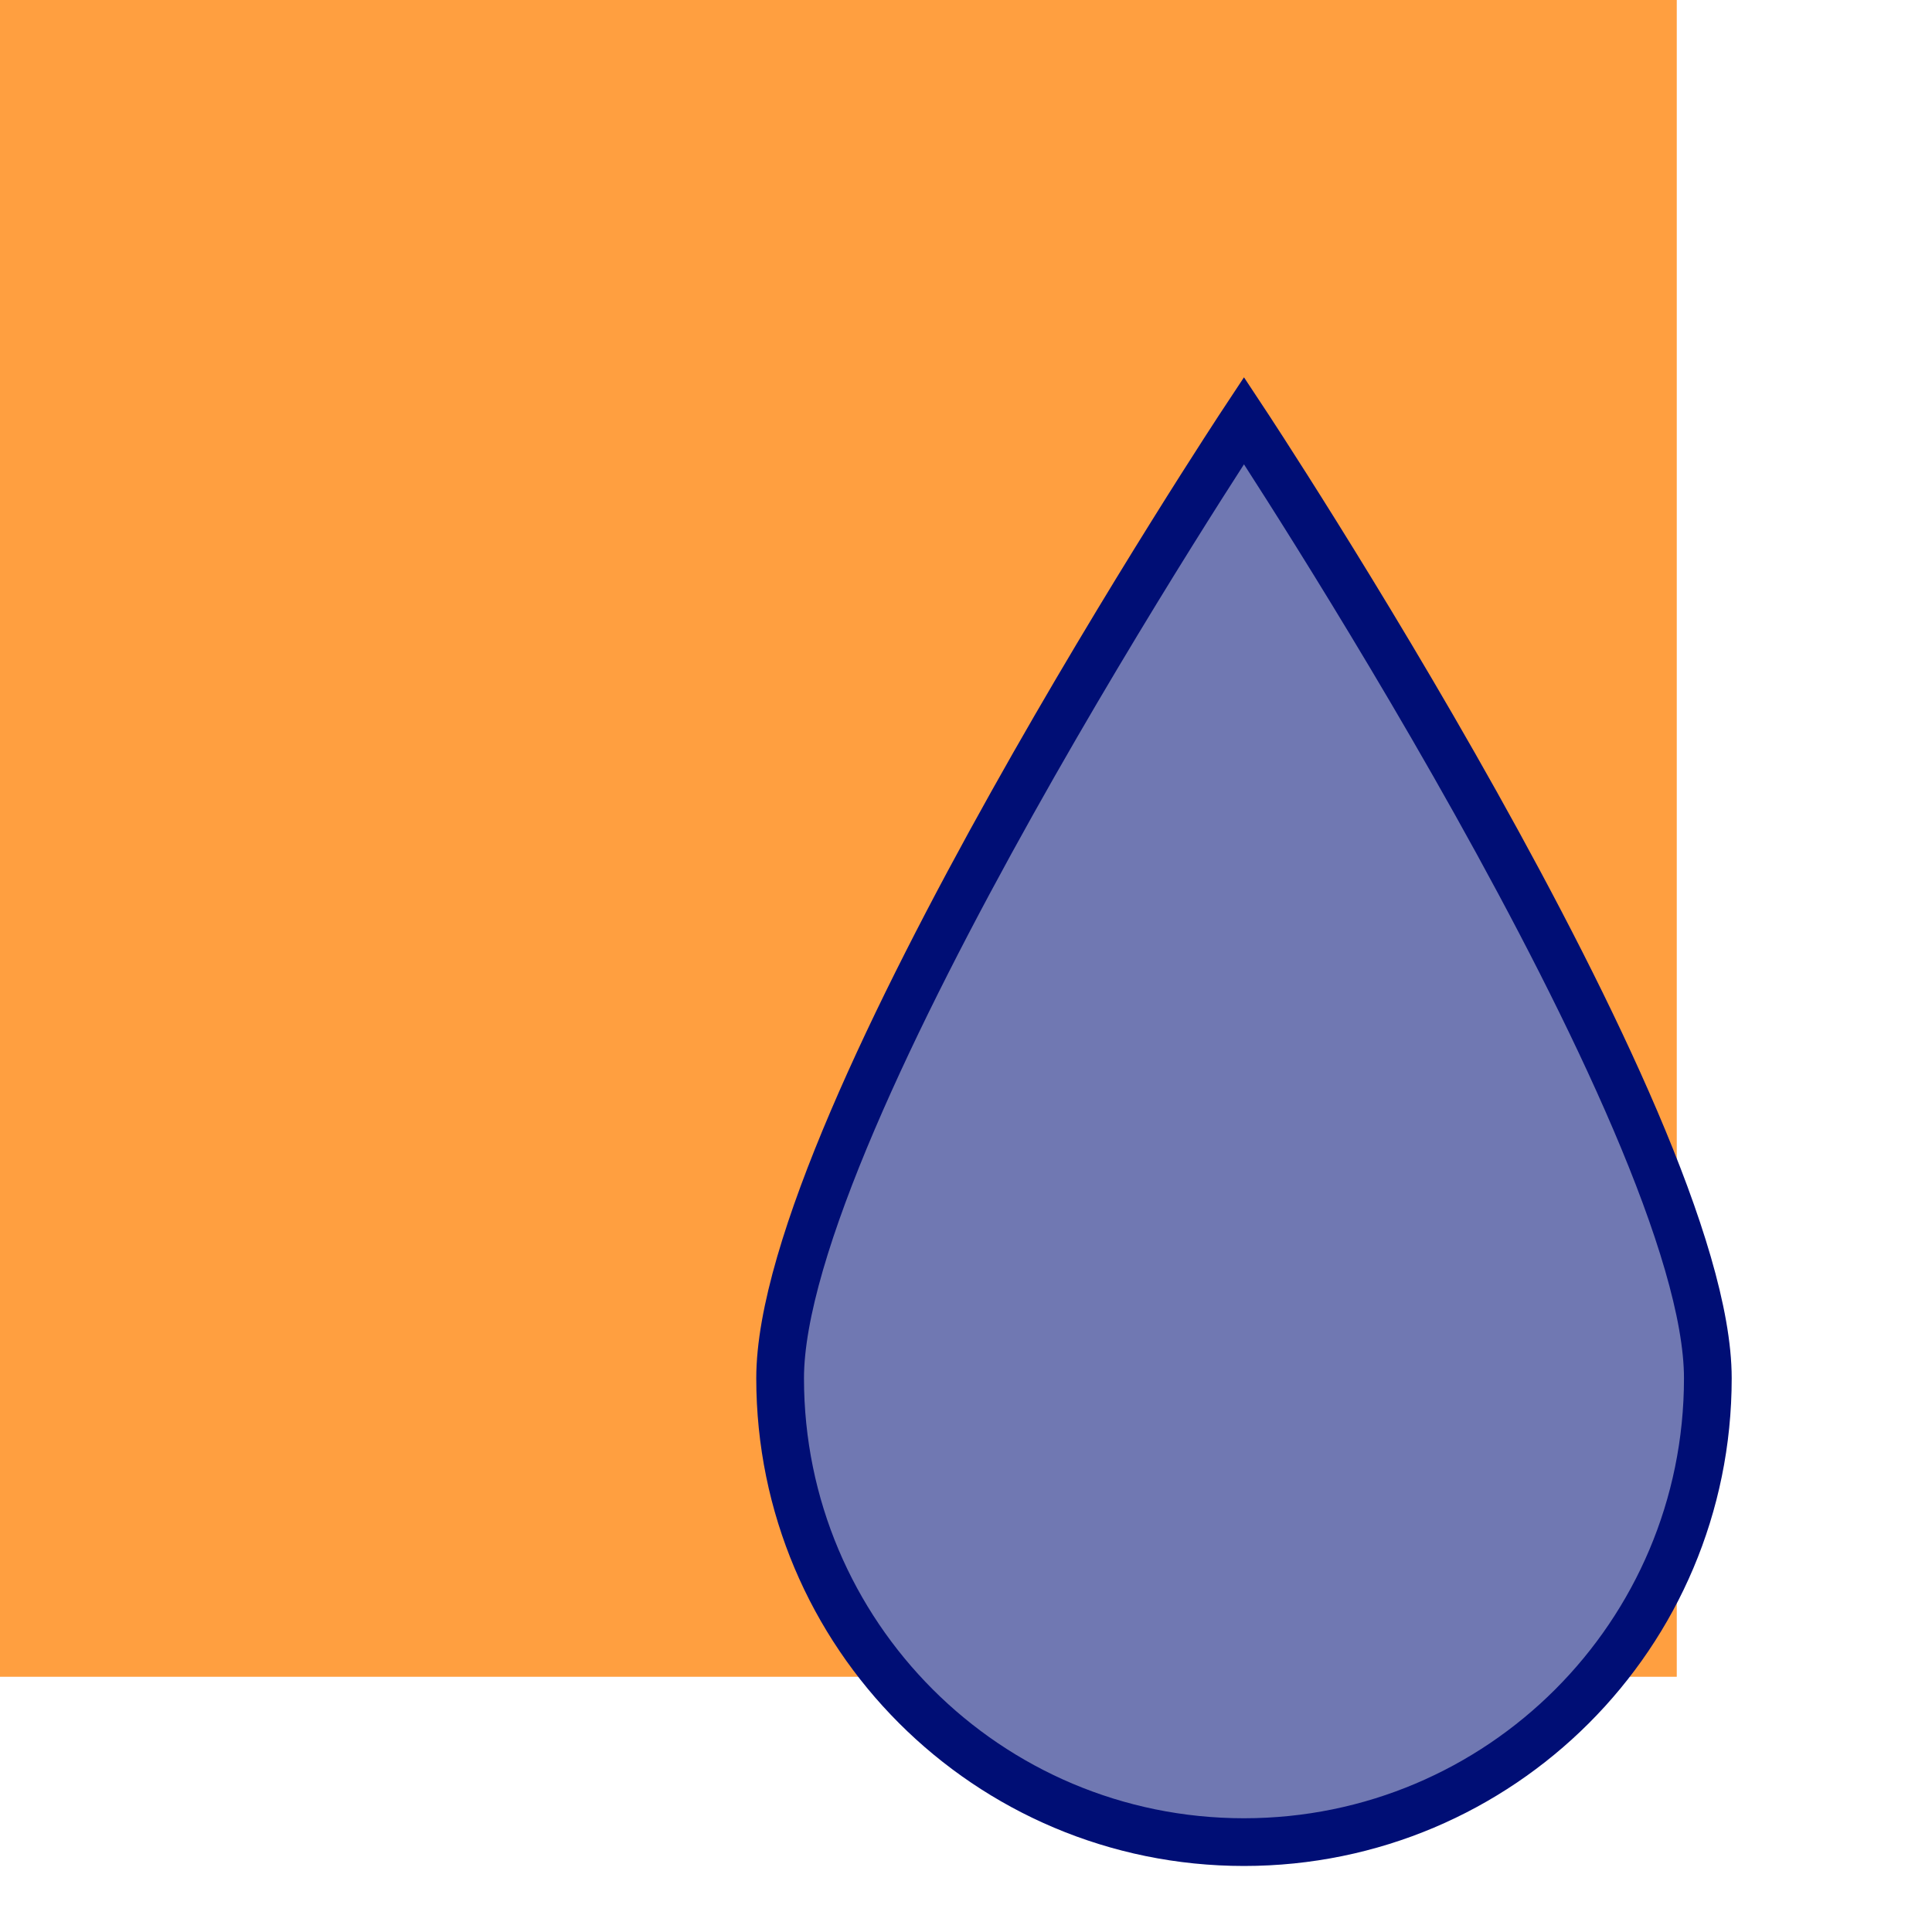
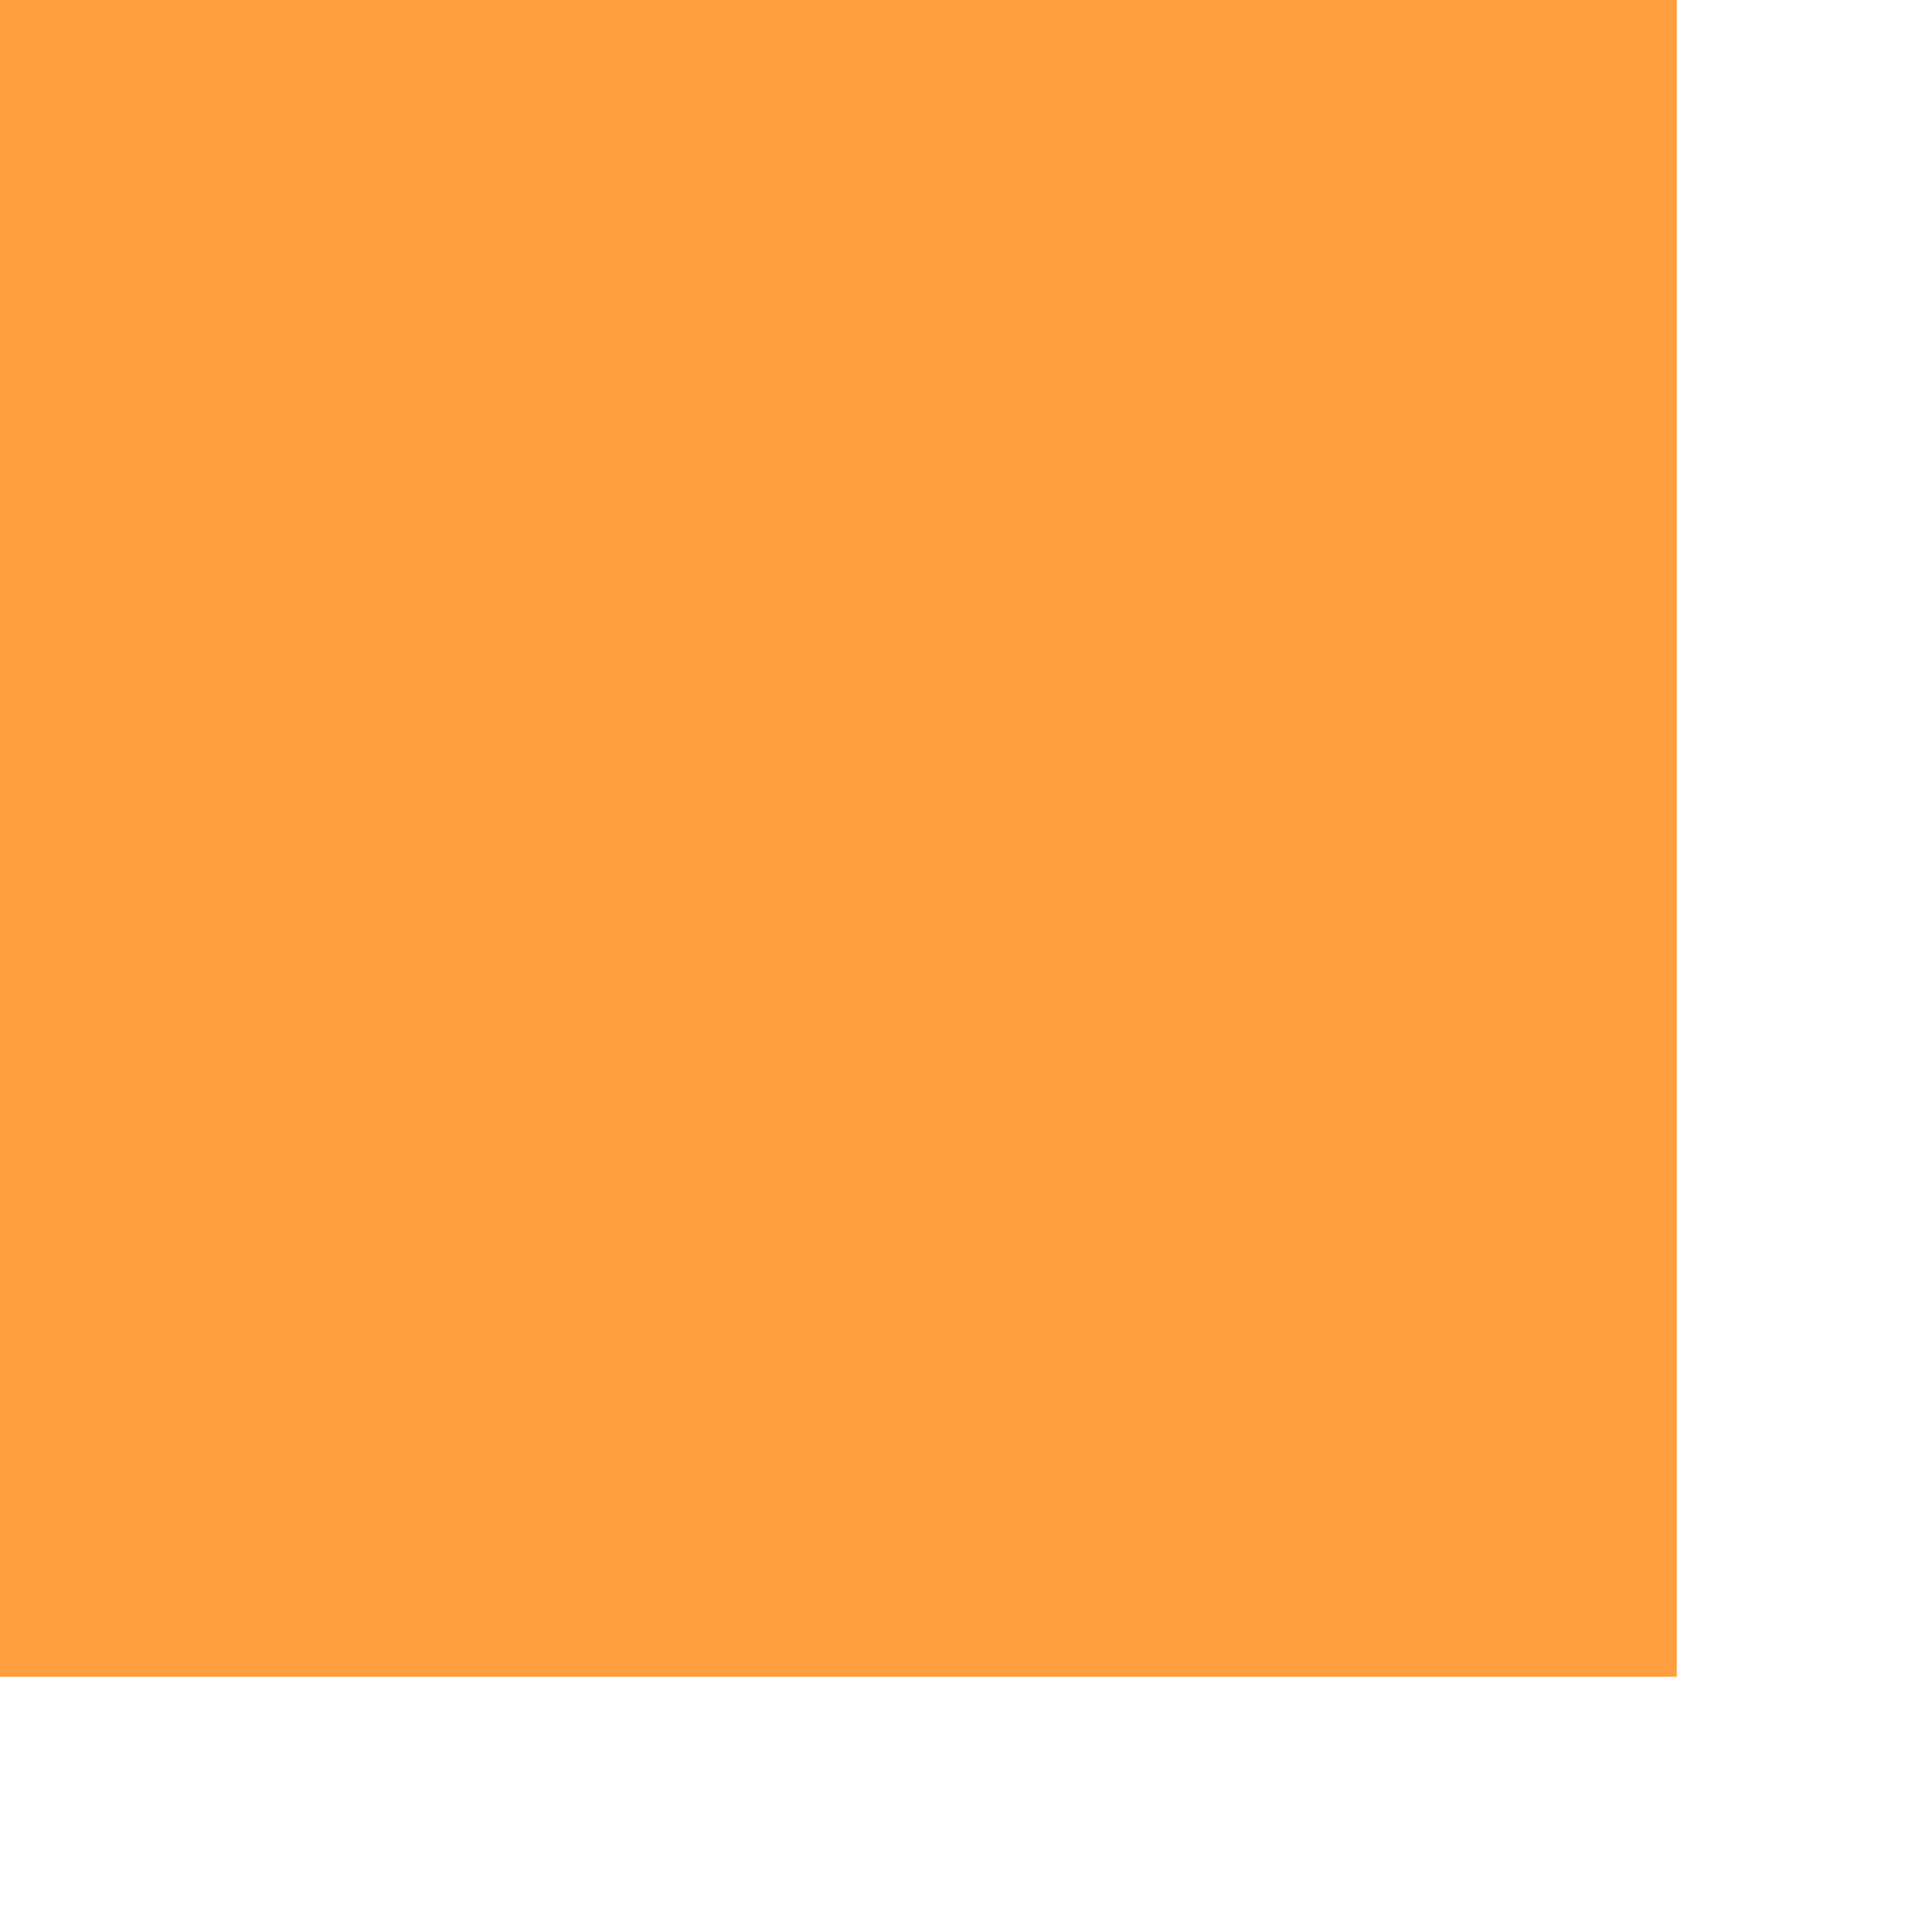
<svg xmlns="http://www.w3.org/2000/svg" id="Capa_2" viewBox="0 0 17.41 17.41">
  <defs>
    <style>.cls-1{fill:none;}.cls-2{fill:#ff9f40;}.cls-3{fill:#7078b2;stroke:#000e75;stroke-miterlimit:10;stroke-width:.43px;}</style>
  </defs>
  <g id="Capa_6">
    <rect class="cls-2" width="15.11" height="15.11" />
-     <path class="cls-3" d="m7.03,12.42c0-2.31,4.18-8.63,4.18-8.63,0,0,4.18,6.32,4.18,8.63s-1.87,4.18-4.18,4.18-4.18-1.87-4.18-4.18Z" />
    <rect class="cls-1" width="17.41" height="17.41" />
  </g>
</svg>